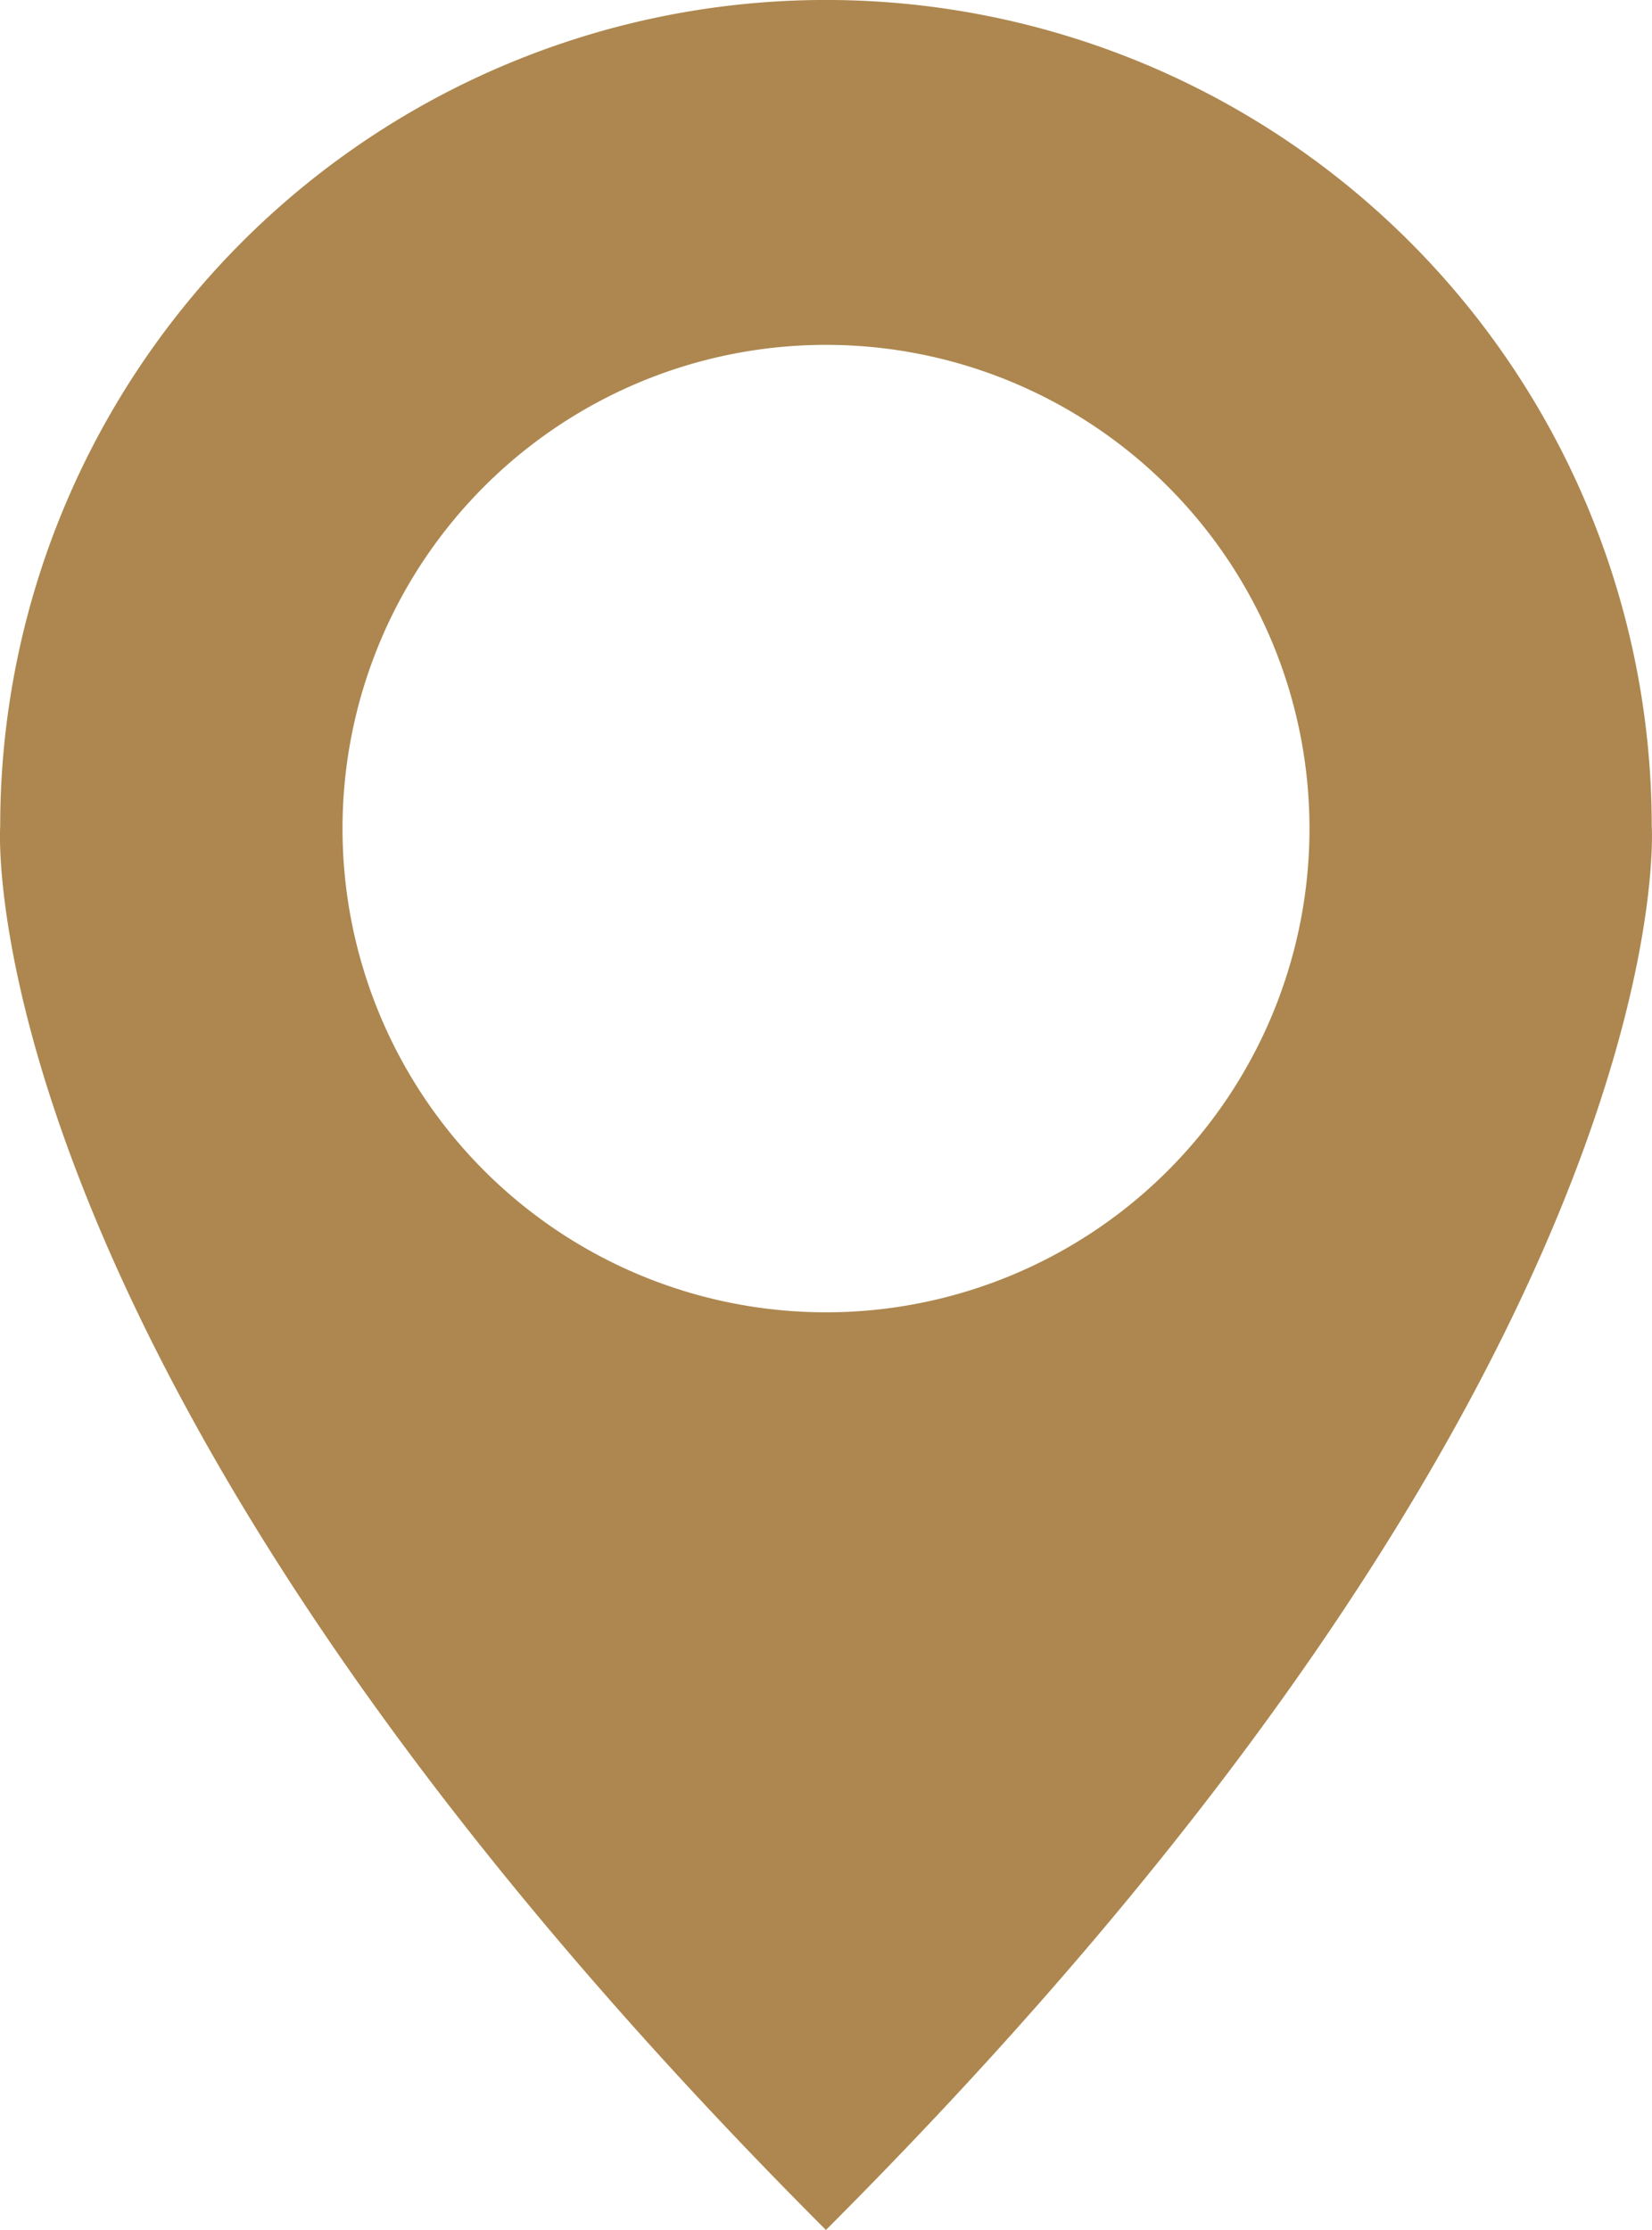
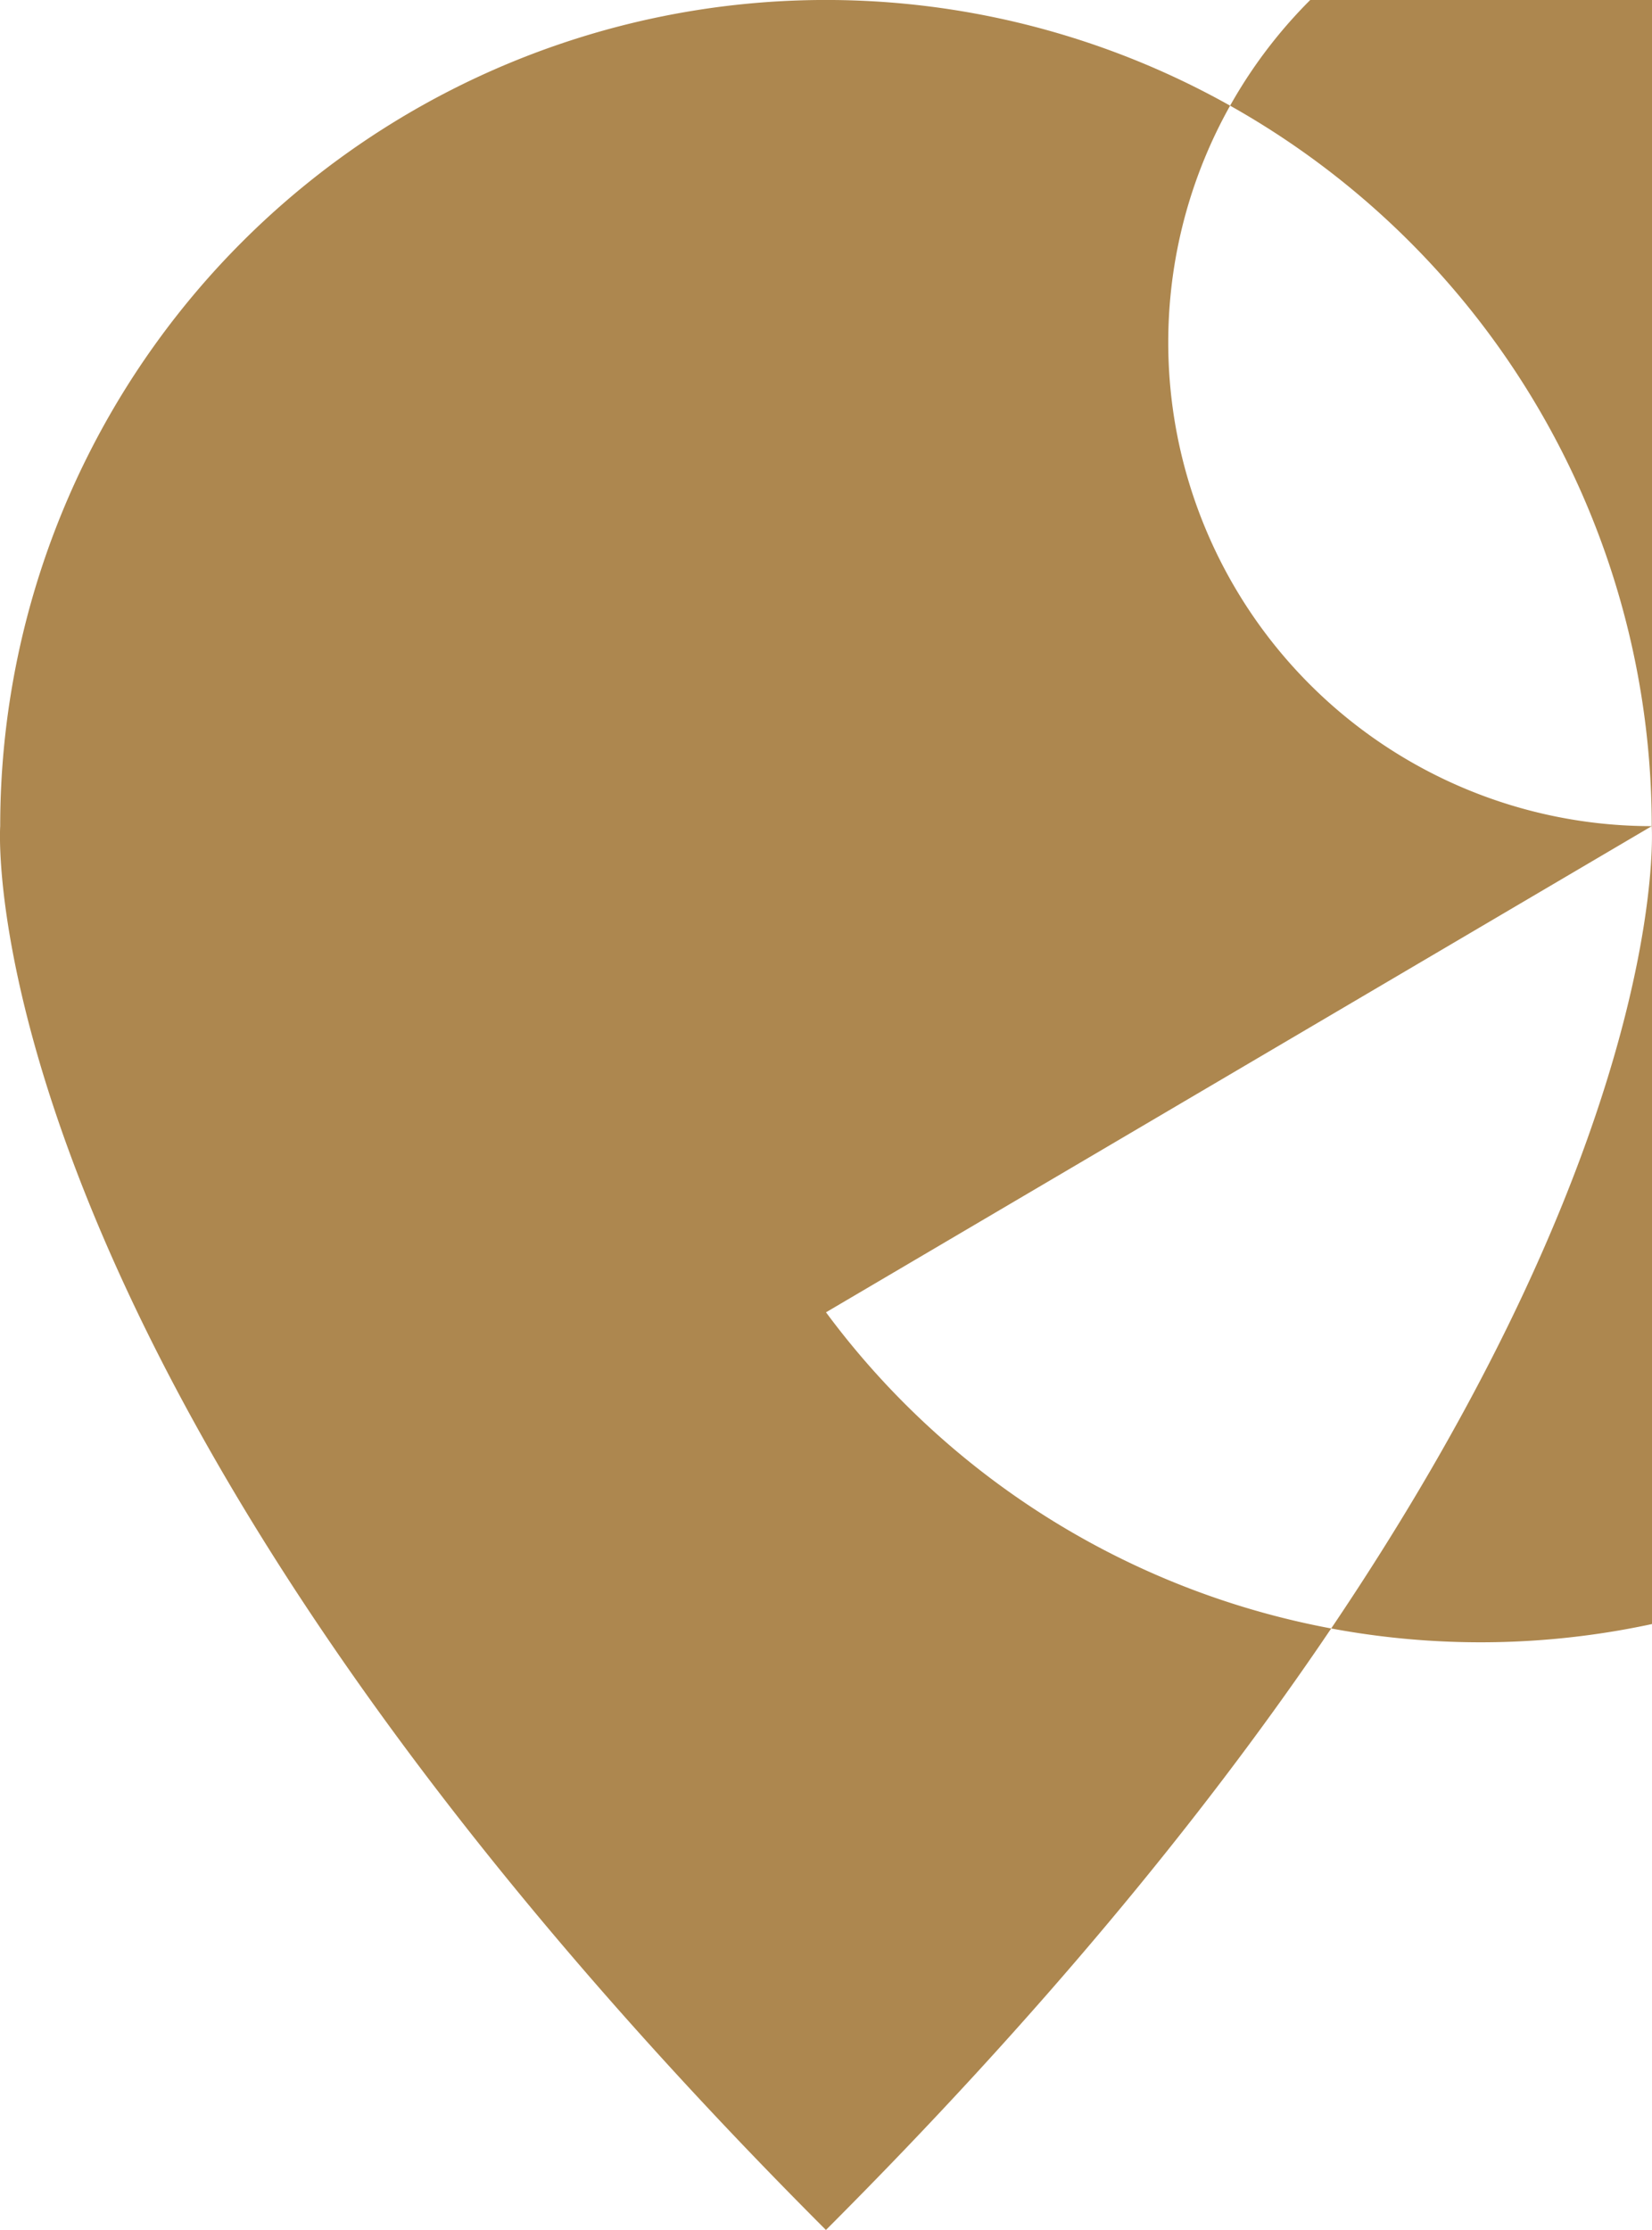
<svg xmlns="http://www.w3.org/2000/svg" width="9.086mm" height="12.259mm" viewBox="0 0 25.756 34.751">
  <defs>
    <style>.cls-1{fill:#ad874f;}</style>
  </defs>
  <g id="Calque_2" data-name="Calque 2">
    <g id="Calque_1-2" data-name="Calque 1">
-       <path class="cls-1" d="M25.752,12.874a12.874,12.874,0,0,0-25.749,0s-.577,8.425,12.874,21.876C26.329,21.299,25.752,12.874,25.752,12.874ZM12.878,20.45a7.538,7.538,0,1,1,7.538-7.538A7.538,7.538,0,0,1,12.878,20.45Z" />
+       <path class="cls-1" d="M25.752,12.874a12.874,12.874,0,0,0-25.749,0s-.577,8.425,12.874,21.876C26.329,21.299,25.752,12.874,25.752,12.874Za7.538,7.538,0,1,1,7.538-7.538A7.538,7.538,0,0,1,12.878,20.45Z" />
    </g>
  </g>
</svg>